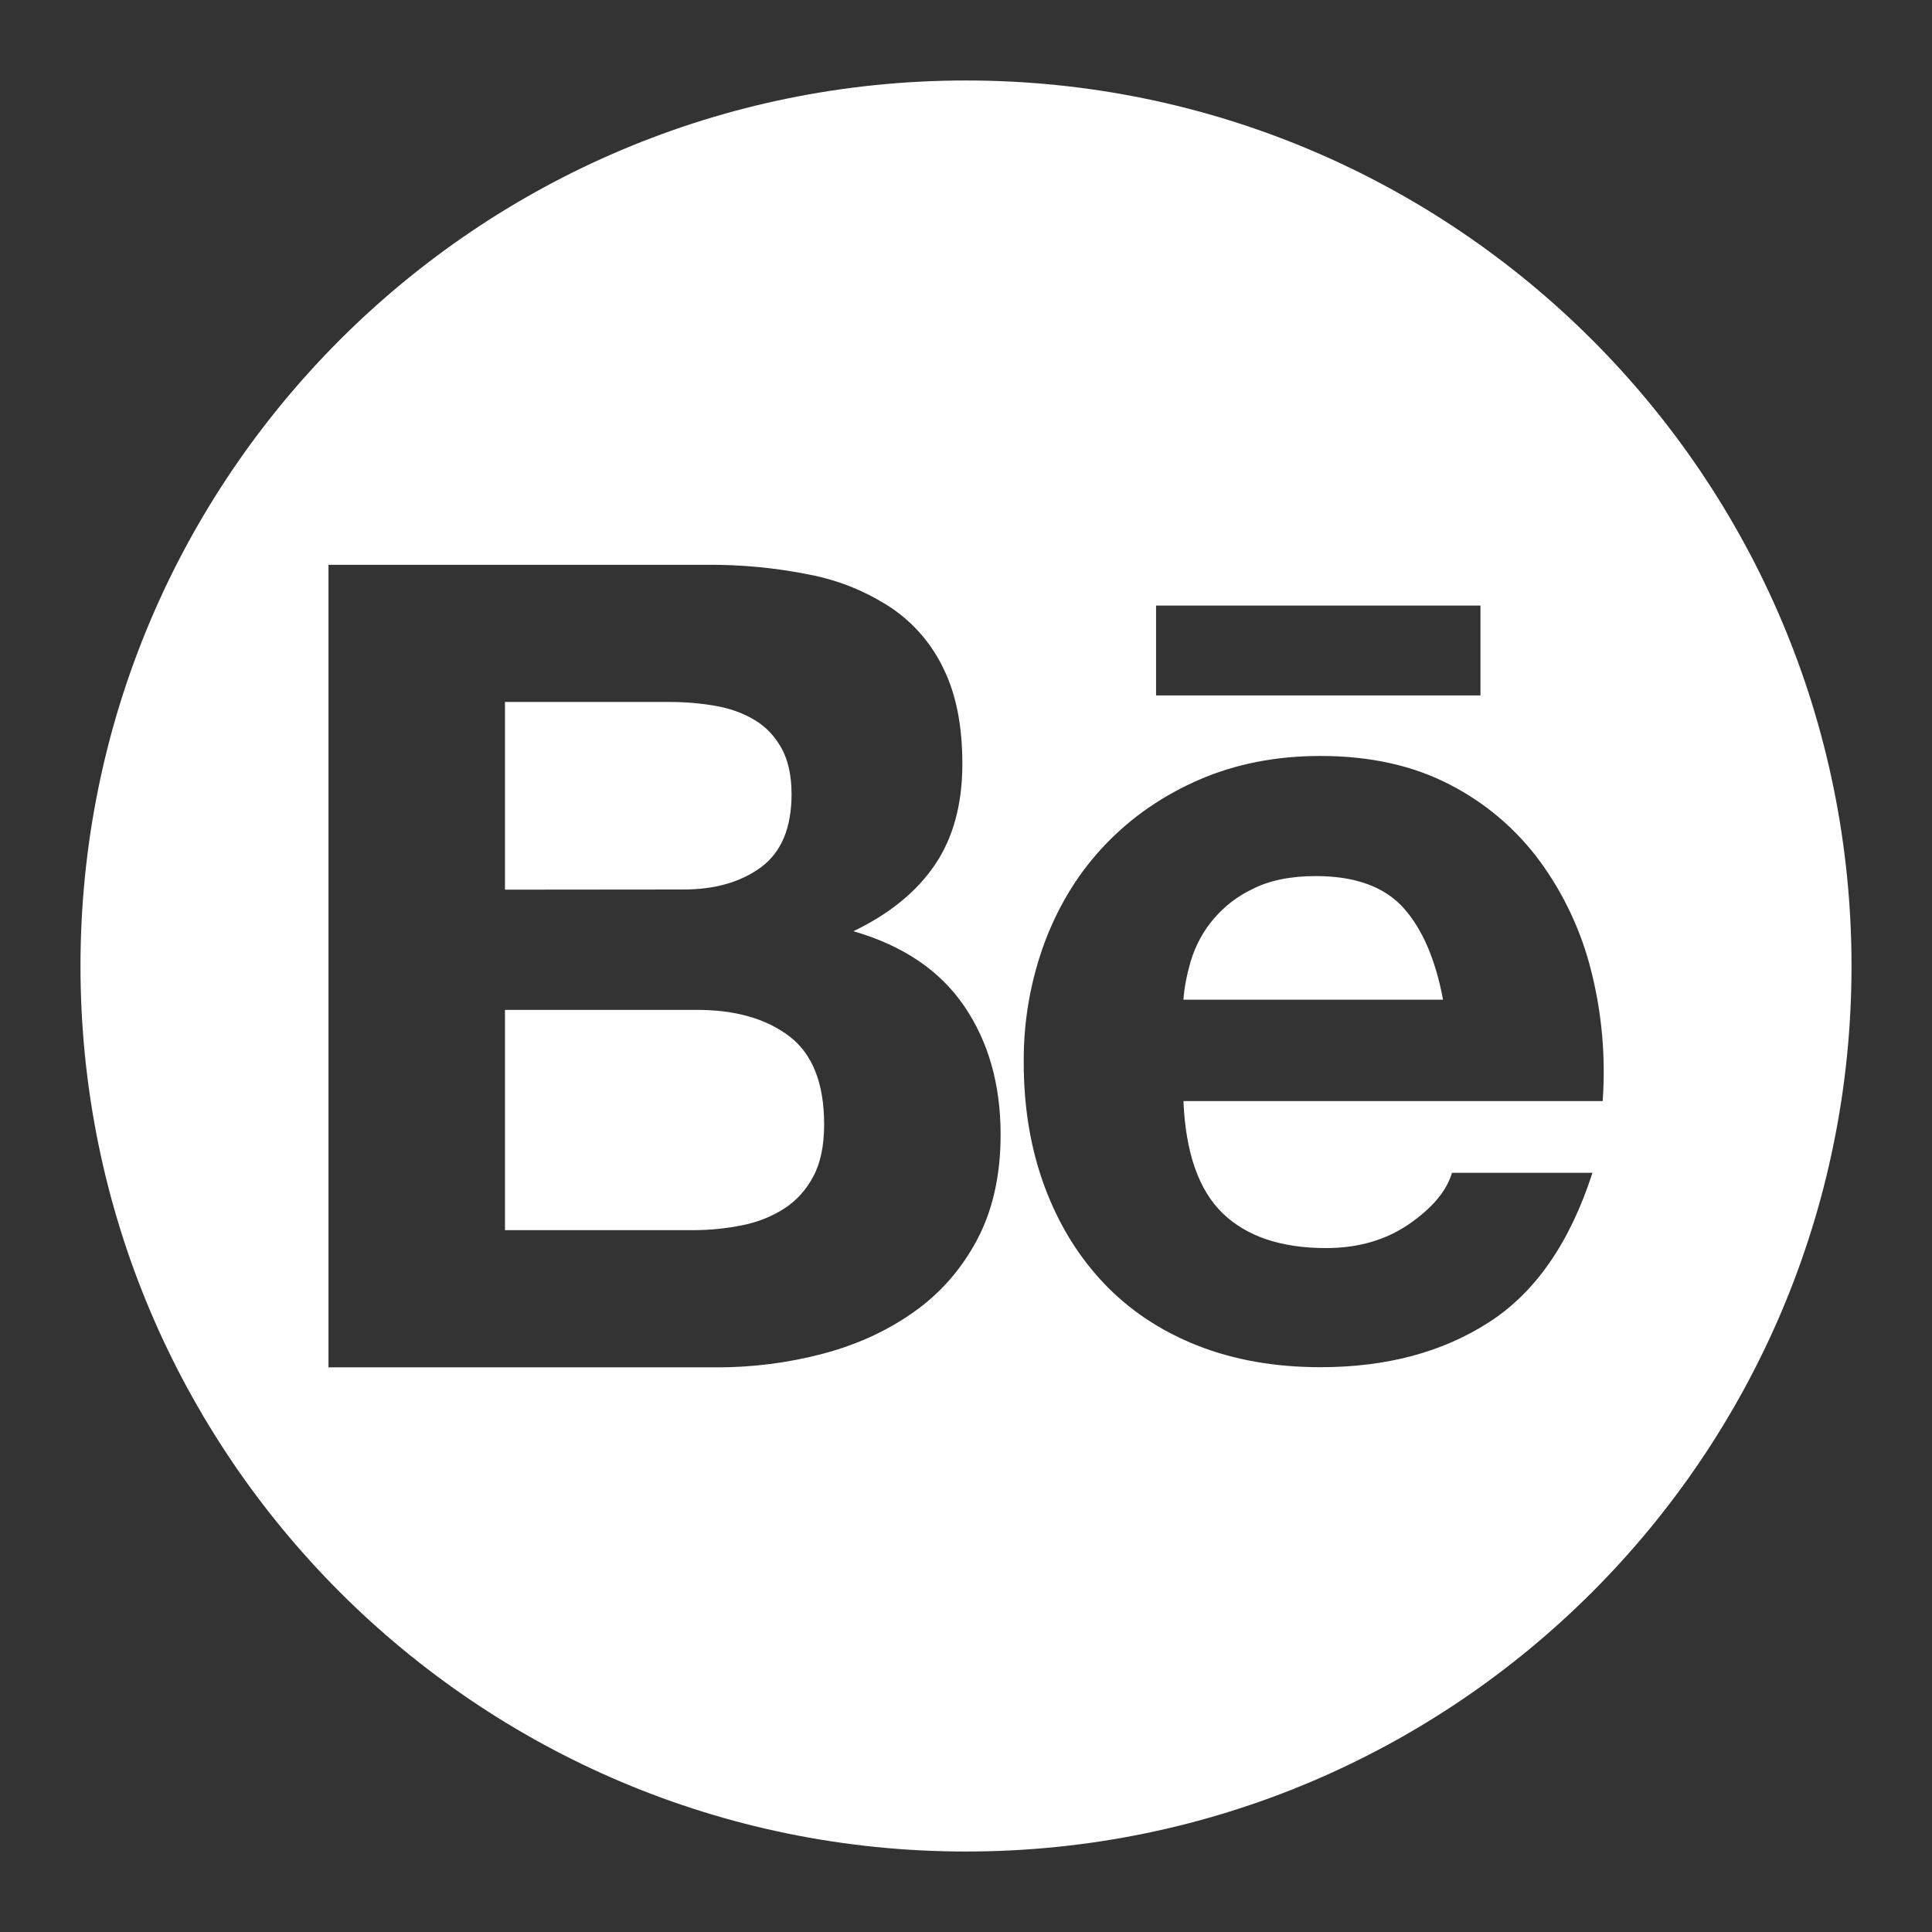
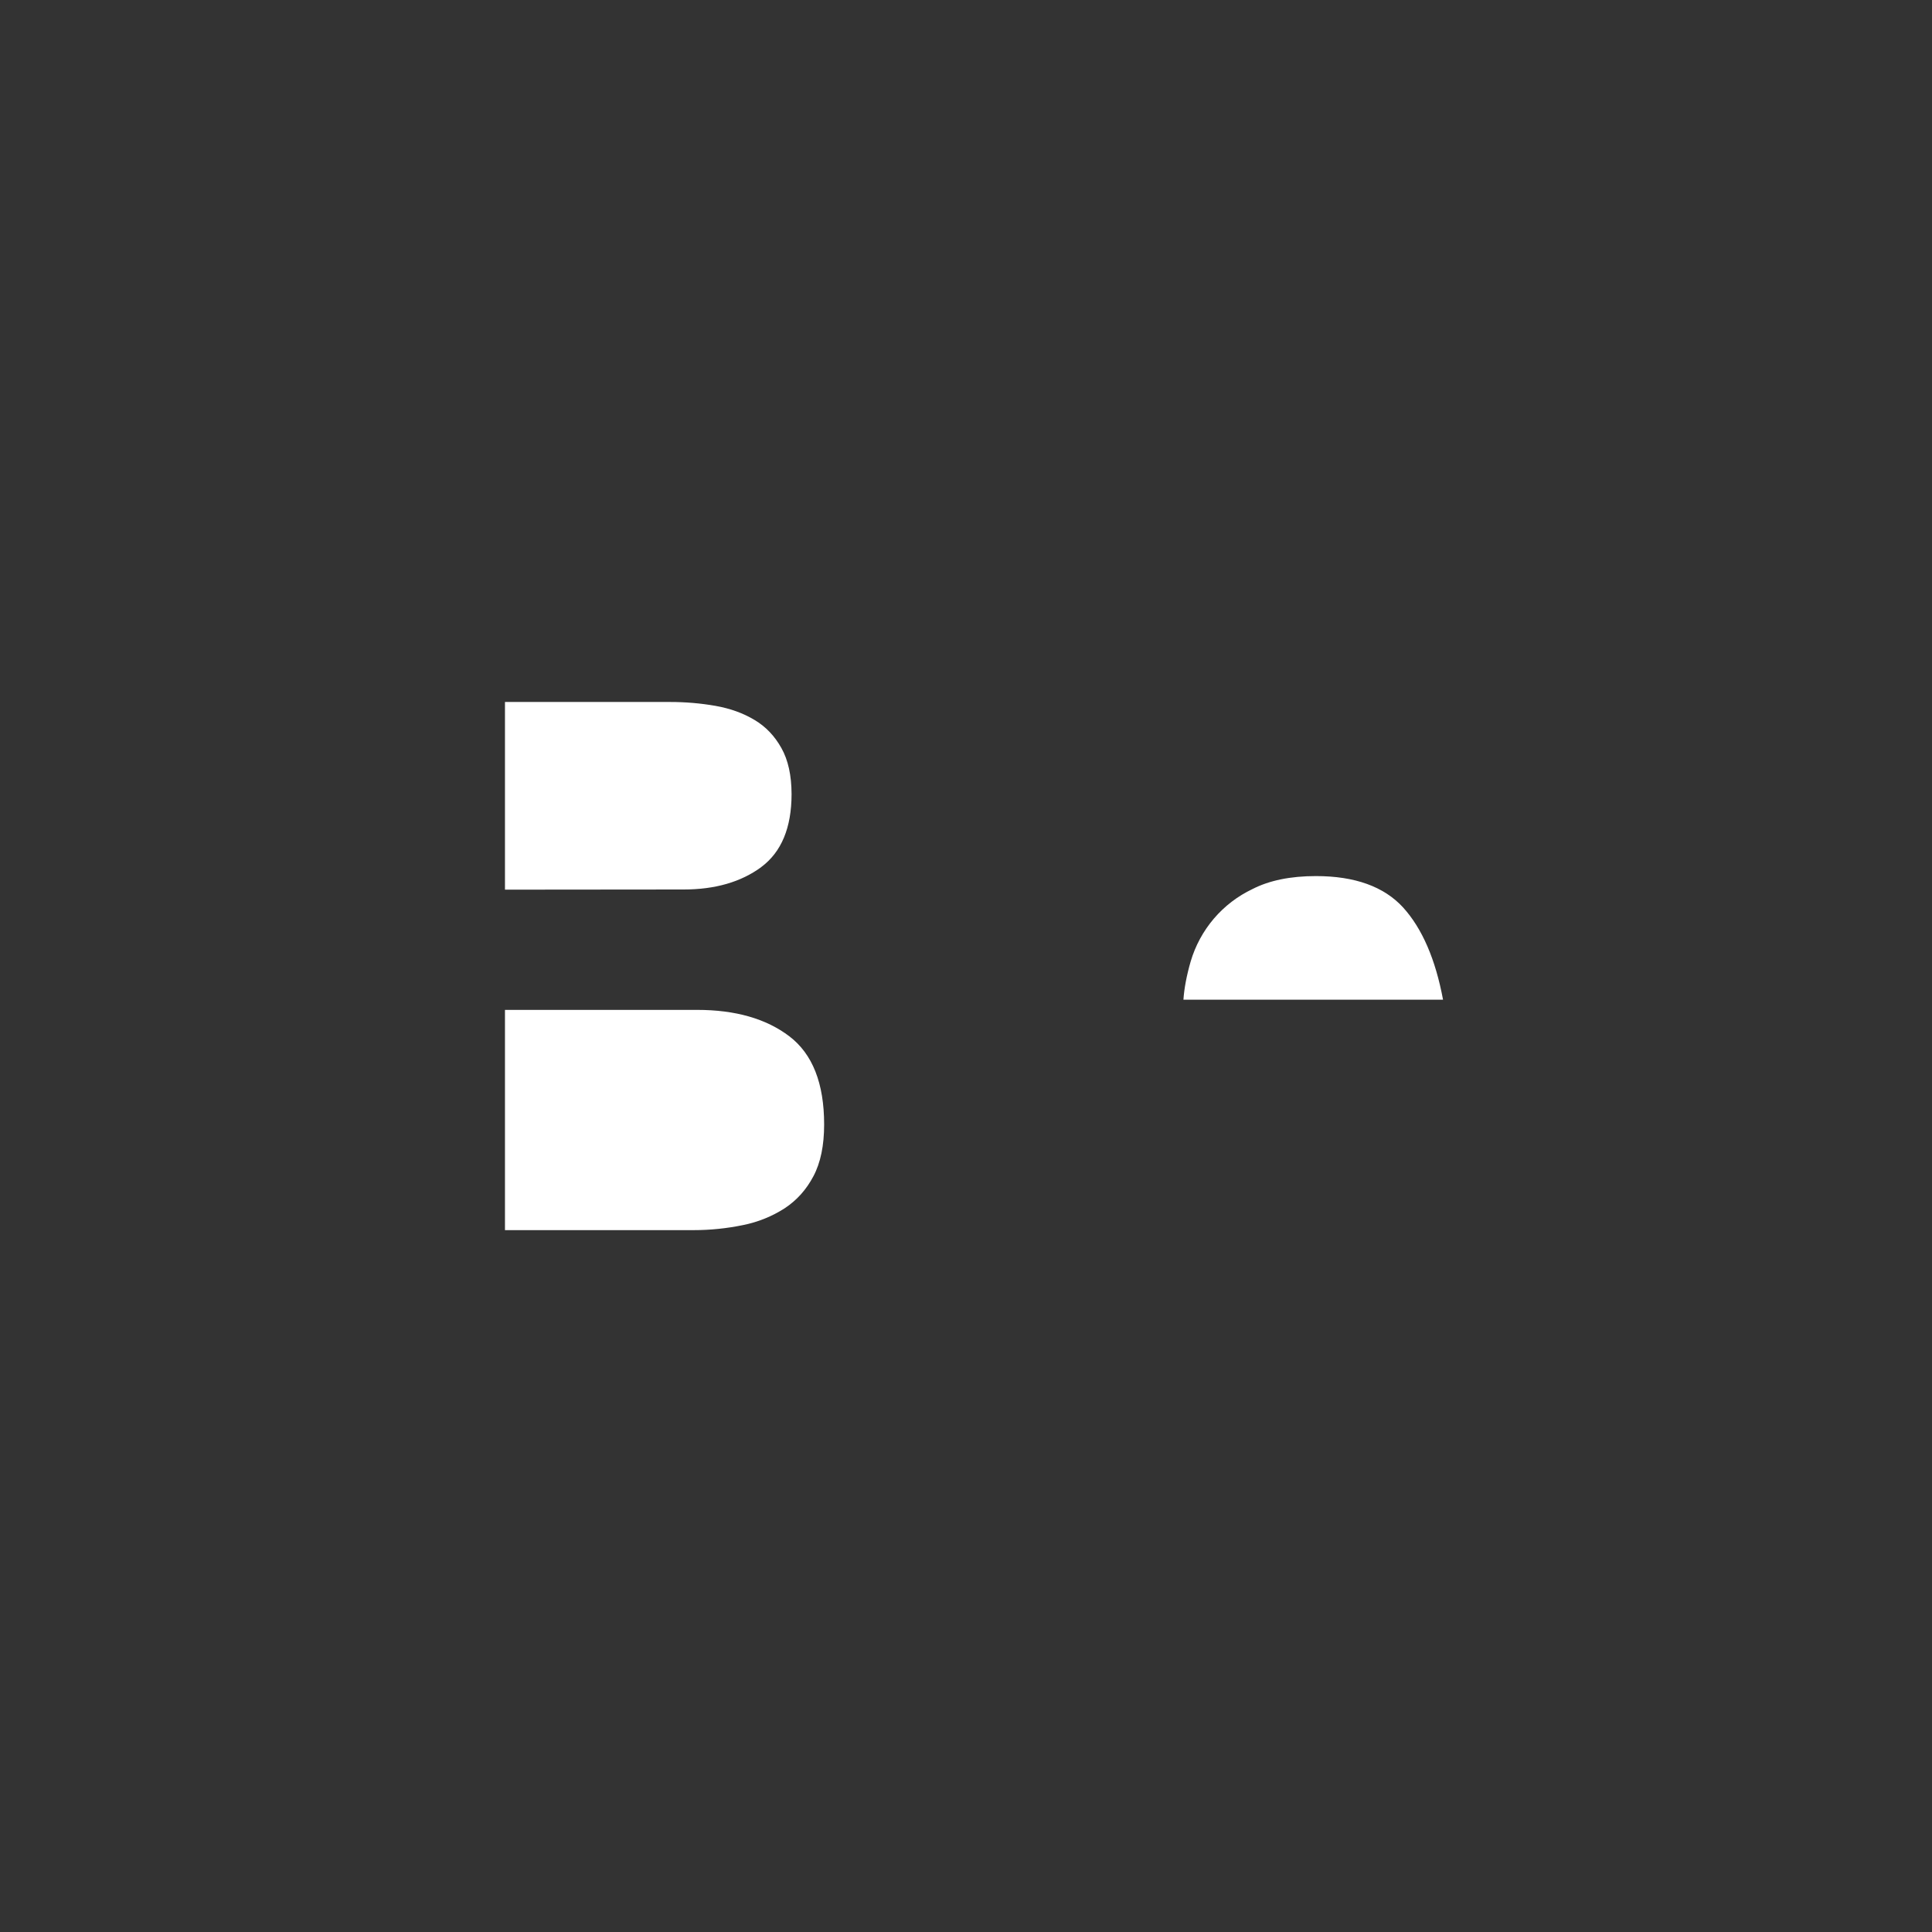
<svg xmlns="http://www.w3.org/2000/svg" width="35" height="35" viewBox="0 0 35 35" fill="none">
  <rect x="0" y="0" width="35" height="35" fill="#333333" stroke="none" />
  <path d="M13.79 15.709C13.422 15.979 12.954 16.114 12.384 16.114L9.148 16.117V12.717H12.139C12.417 12.717 12.692 12.74 12.965 12.788C13.229 12.835 13.463 12.919 13.668 13.042C13.872 13.163 14.034 13.333 14.156 13.552C14.278 13.769 14.339 14.047 14.34 14.385C14.34 14.995 14.156 15.436 13.79 15.708M13.463 22.193C13.169 22.254 12.869 22.285 12.568 22.285H9.148V18.295H12.629C13.322 18.295 13.879 18.454 14.299 18.773C14.719 19.092 14.93 19.625 14.93 20.371C14.93 20.75 14.866 21.063 14.736 21.308C14.608 21.551 14.435 21.744 14.217 21.888C13.987 22.036 13.732 22.139 13.463 22.193ZM23.839 15.871C24.545 15.871 25.072 16.061 25.419 16.44C25.764 16.821 26.005 17.377 26.142 18.11H21.439C21.453 17.905 21.496 17.675 21.57 17.418C21.654 17.133 21.797 16.869 21.99 16.642C22.183 16.416 22.422 16.233 22.69 16.106C22.994 15.95 23.378 15.871 23.839 15.871Z" fill="white" />
-   <path d="M33.542 17.5C33.542 26.359 26.359 33.542 17.5 33.542C8.641 33.542 1.458 26.359 1.458 17.5C1.458 8.641 8.641 1.458 17.5 1.458C26.359 1.458 33.542 8.641 33.542 17.5ZM14.685 10.414C14.062 10.287 13.427 10.226 12.791 10.232H5.951V24.771H12.997C13.638 24.771 14.28 24.689 14.9 24.526C15.517 24.364 16.067 24.113 16.549 23.772C17.031 23.434 17.415 22.996 17.701 22.46C17.985 21.923 18.127 21.288 18.127 20.555C18.127 19.645 17.906 18.868 17.465 18.223C17.025 17.58 16.356 17.128 15.46 16.87C16.111 16.558 16.603 16.157 16.936 15.668C17.268 15.179 17.434 14.569 17.434 13.837C17.434 13.157 17.323 12.587 17.099 12.126C16.888 11.677 16.561 11.294 16.151 11.015C15.706 10.721 15.209 10.517 14.685 10.414ZM24.023 22.61C23.208 22.61 22.584 22.399 22.149 21.979C21.715 21.558 21.478 20.88 21.439 19.947H29.034C29.09 19.16 29.022 18.37 28.83 17.605C28.653 16.886 28.338 16.208 27.902 15.61C27.473 15.024 26.912 14.546 26.265 14.214C25.599 13.868 24.818 13.695 23.922 13.695C23.12 13.695 22.39 13.838 21.732 14.122C21.074 14.407 20.507 14.797 20.032 15.292C19.556 15.787 19.19 16.374 18.932 17.054C18.67 17.756 18.539 18.501 18.546 19.251C18.546 20.065 18.671 20.812 18.922 21.491C19.173 22.169 19.529 22.752 19.991 23.241C20.453 23.73 21.017 24.107 21.683 24.372C22.349 24.636 23.095 24.768 23.921 24.768C25.116 24.768 26.134 24.497 26.975 23.953C27.817 23.412 28.441 22.509 28.849 21.246H26.304C26.209 21.572 25.951 21.881 25.531 22.172C25.109 22.464 24.606 22.61 24.023 22.61ZM26.82 10.97H20.943V12.598H26.82V10.97Z" fill="white" />
</svg>